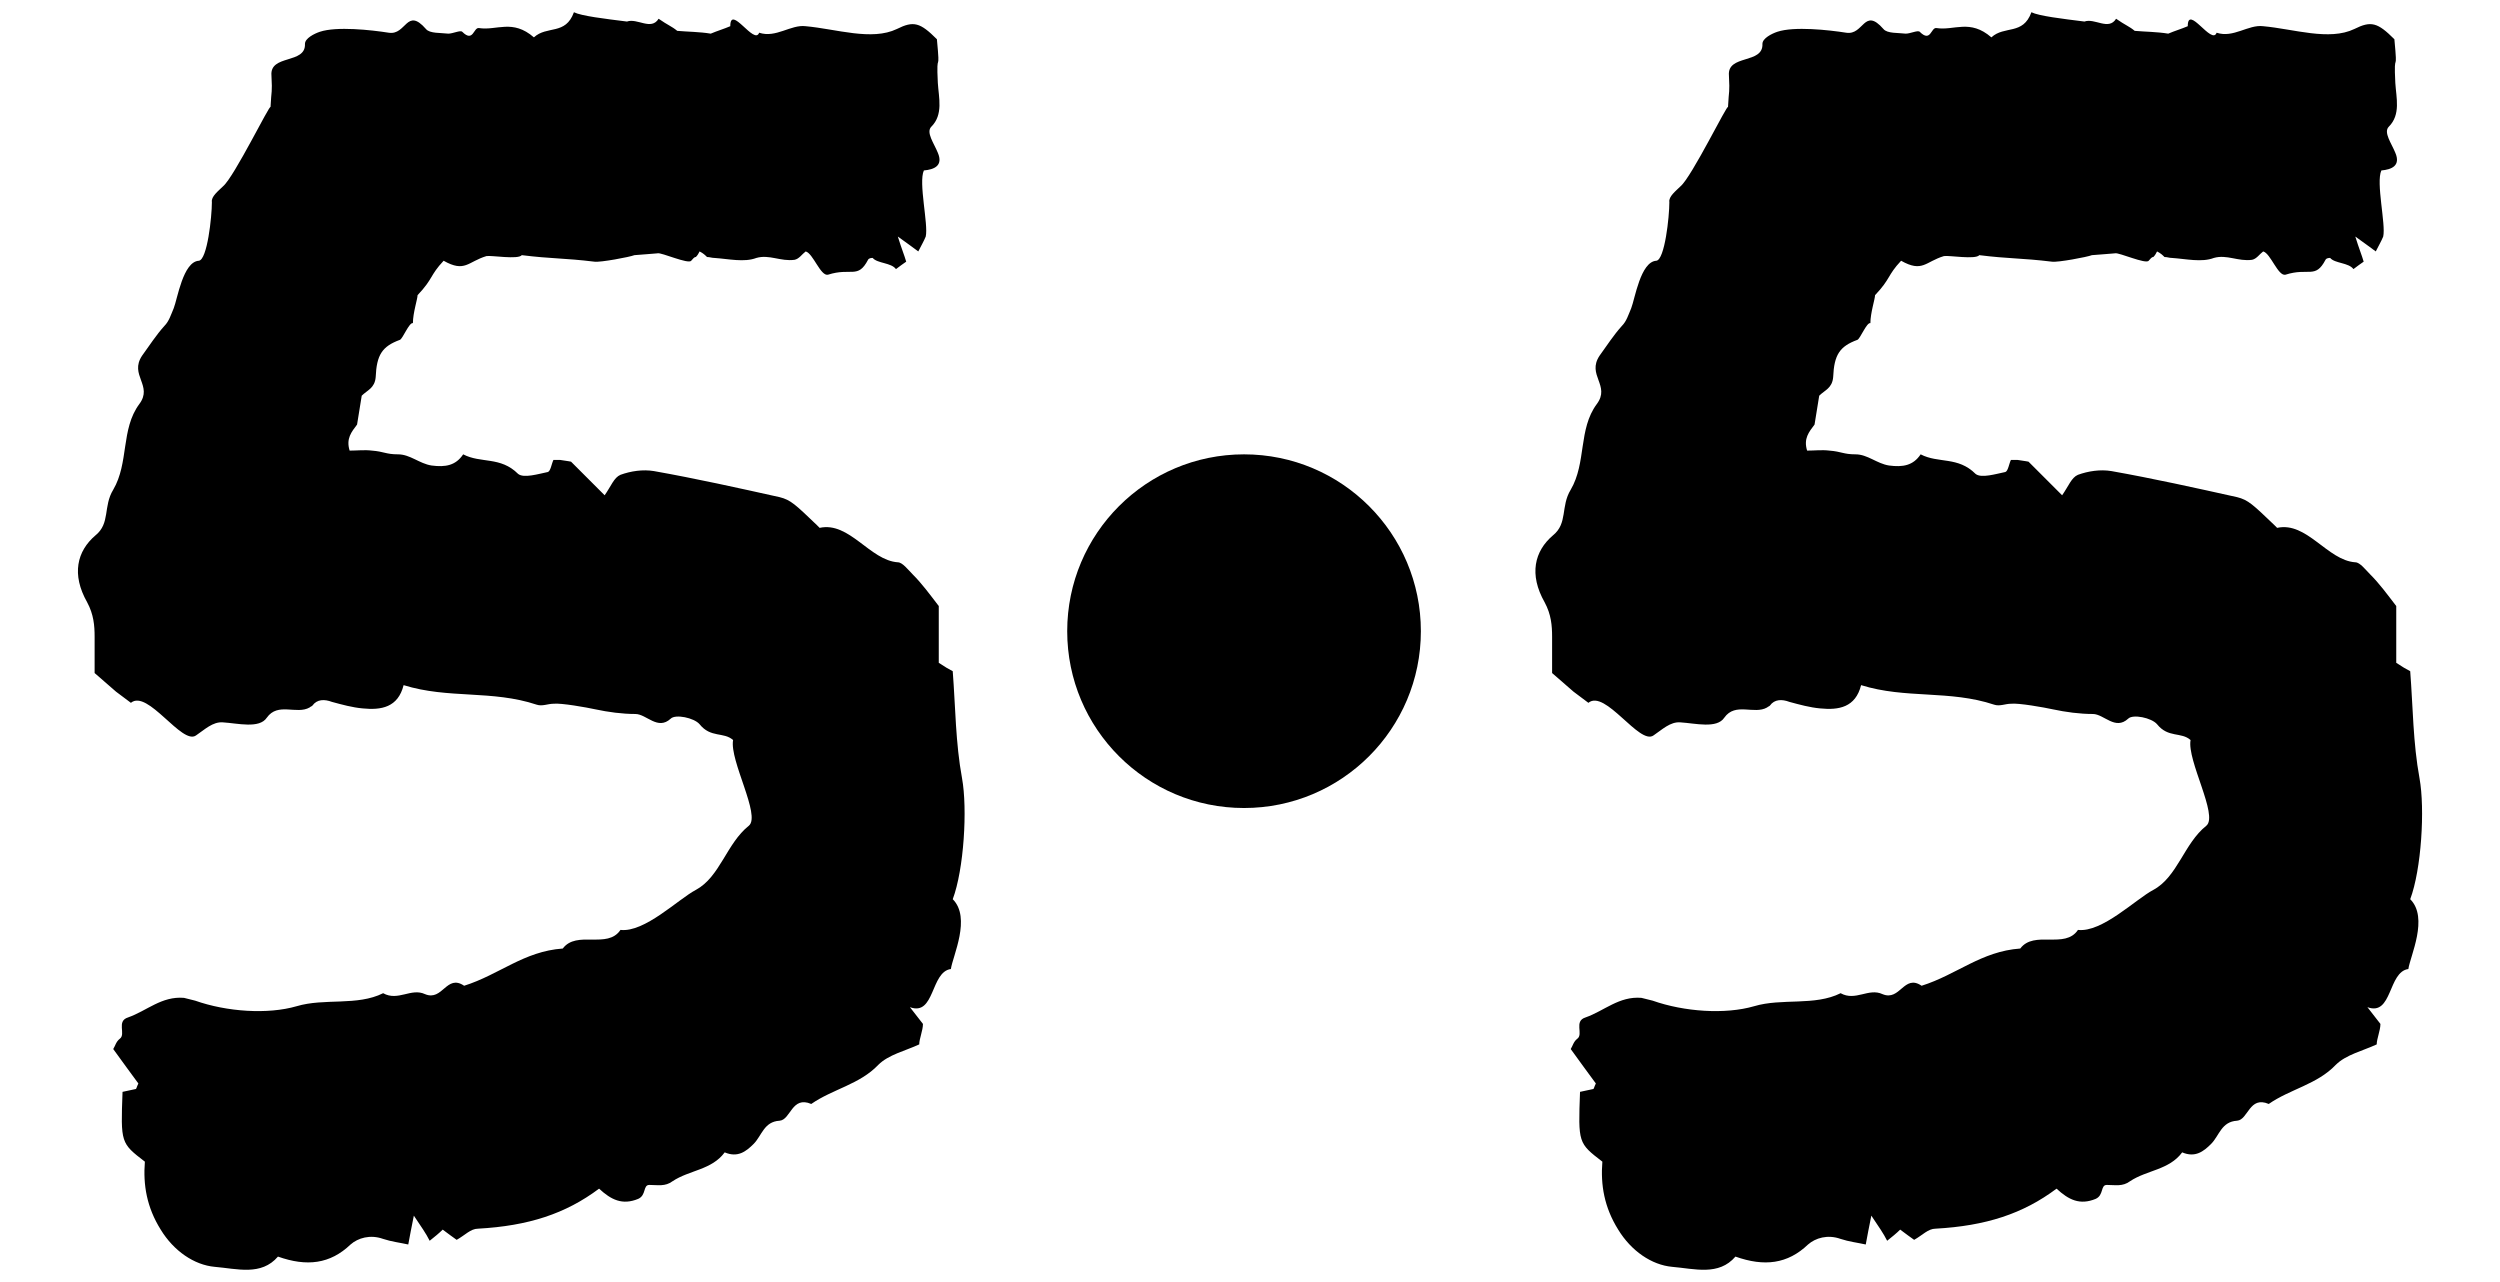
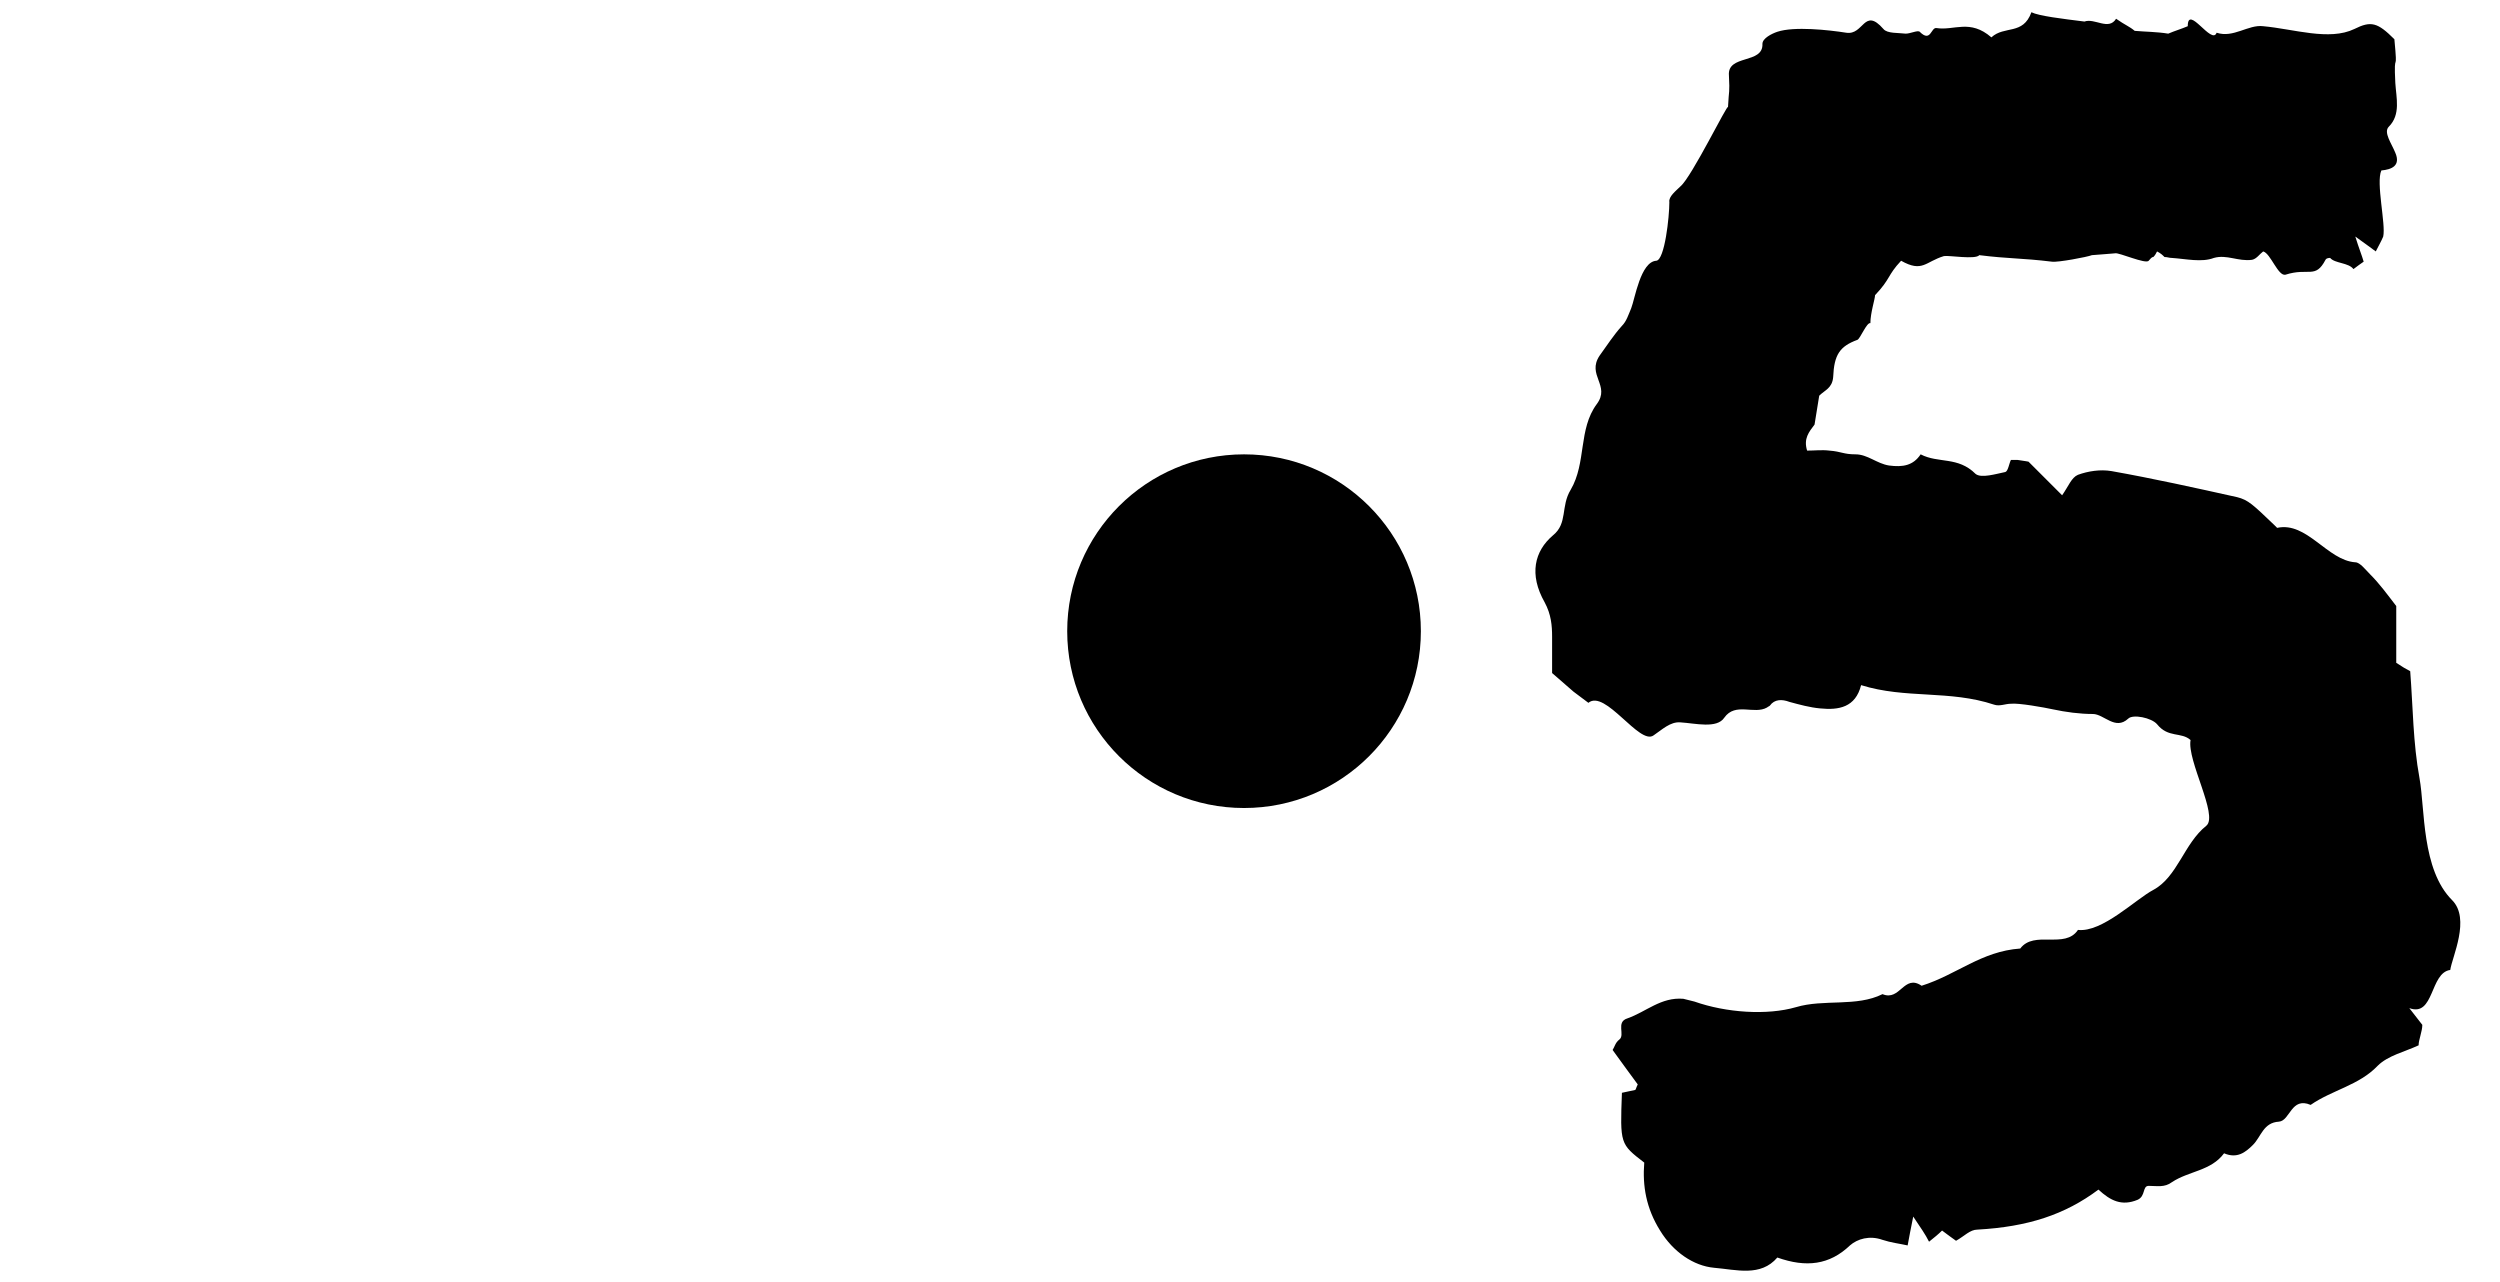
<svg xmlns="http://www.w3.org/2000/svg" version="1.1" id="Calque_1" x="0px" y="0px" width="390px" height="200px" viewBox="102.727 320.582 390 200" enable-background="new 102.727 320.582 390 200" xml:space="preserve">
  <g>
-     <path d="M252.804,441.985c-1.016-5.517-1.016-11.034-1.451-16.696c-0.582-0.291-1.307-0.727-2.178-1.307c0-2.904,0-5.953,0-8.856   c-1.453-1.888-2.613-3.485-4.066-4.937c-0.725-0.727-1.596-1.888-2.322-1.888c-4.355-0.291-7.551-6.389-12.197-5.372   c0,0-0.289-0.29-0.436-0.436c-3.338-3.194-4.064-3.92-5.807-4.355c-6.533-1.452-13.066-2.904-19.602-4.065   c-1.742-0.291-3.629,0-5.226,0.58c-1.017,0.436-1.452,1.742-2.468,3.194c-1.452-1.452-3.05-3.049-5.228-5.227   c0.146,0-0.726-0.146-1.742-0.29c-0.436,0-0.726,0-1.017,0c-0.29,0.58-0.436,1.742-0.871,1.887   c-1.451,0.291-3.774,1.017-4.646,0.291c-2.759-2.759-5.808-1.598-8.566-3.049c-1.161,1.742-2.759,2.032-4.937,1.742   c-1.888-0.291-3.339-1.742-5.227-1.742s-2.178-0.436-4.065-0.581c-1.162-0.146-2.323,0-3.484,0   c-0.581-1.888,0.29-2.903,1.161-4.065l0.726-4.501c0.871-0.871,2.033-1.162,2.179-2.904c0.145-3.484,1.016-4.792,3.774-5.808   c0.436-0.145,1.452-2.759,2.033-2.613c0-1.597,0.726-3.775,0.726-4.356c2.468-2.613,1.888-3.049,4.065-5.372   c3.339,1.888,3.774,0.146,6.679-0.726c0.726-0.146,4.937,0.581,5.518-0.146c4.646,0.581,6.533,0.436,11.324,1.017   c0.871,0.145,5.518-0.726,6.243-1.017c0,0,3.775-0.29,3.631-0.29c0.58-0.146,4.791,1.742,5.227,1.161   c0.291-0.29,0.436-0.581,0.727-0.581c0.289-0.291,0.436-0.581,0.58-0.871c0.58,0.291,0.871,0.581,1.162,0.871   c0.436,0,0.725,0.145,1.16,0.145c2.178,0.146,4.646,0.726,6.535,0c2.031-0.581,3.773,0.581,5.951,0.291   c0.727-0.145,1.162-0.871,1.742-1.307c1.162,0.29,2.324,3.92,3.486,3.629c3.629-1.161,4.645,0.726,6.242-2.323   c0.145-0.291,0.58-0.291,0.727-0.291c0.725,0.871,2.902,0.726,3.629,1.742c0.582-0.436,1.162-0.871,1.598-1.161   c-0.291-1.017-0.727-2.033-1.307-3.92c1.451,1.017,2.178,1.597,3.193,2.323c0.436-0.871,0.871-1.597,1.162-2.323   c0.436-1.887-1.162-8.421-0.291-10.309c1.598-0.145,3.049-0.726,2.178-2.758c-0.58-1.452-1.887-3.194-1.016-4.065   c1.887-1.888,1.162-4.501,1.016-6.824c-0.289-5.662,0.436-0.726-0.145-6.824c-2.613-2.613-3.629-2.904-6.242-1.597   c-3.922,1.888-9.438,0-14.23-0.436c-2.322-0.291-4.645,1.888-7.258,1.017c-0.727,2.032-4.502-4.501-4.502-1.017   c-1.016,0.436-2.033,0.726-3.049,1.162c-1.742-0.291-3.629-0.291-5.227-0.436c-0.871-0.726-1.453-0.871-2.904-1.888   c-1.162,1.888-3.34-0.145-4.936,0.436c-3.484-0.436-7.114-0.871-8.276-1.452c-1.307,3.63-4.21,2.033-6.243,3.92   c-3.339-2.904-5.808-1.016-8.566-1.452c-0.871-0.145-0.871,2.323-2.613,0.581c-0.29-0.29-1.451,0.291-2.178,0.291   c-1.161-0.145-2.903,0-3.484-0.726c-3.049-3.484-3.049,1.017-5.808,0.581s-8.131-1.017-10.744-0.146   c-0.871,0.291-2.323,1.017-2.323,1.888c0.146,3.194-5.517,1.597-5.227,4.937c0.146,2.904,0,2.033-0.146,4.937   c0-0.726-5.662,10.889-7.404,12.341c-0.727,0.726-1.888,1.597-1.742,2.468c0,2.323-0.727,9.002-2.033,9.147   c-2.468,0.146-3.339,5.953-3.92,7.405c-0.436,1.017-0.726,2.033-1.452,2.759c-1.307,1.452-2.322,3.049-3.484,4.646   c-2.032,3.049,1.742,4.646-0.436,7.55c-2.903,3.921-1.597,9.147-4.065,13.357c-1.597,2.613-0.436,5.227-2.759,7.114   c-2.903,2.469-3.774,6.099-1.307,10.454c1.017,1.888,1.162,3.63,1.162,5.372c0,1.888,0,3.63,0,5.662   c1.161,1.017,2.178,1.888,3.339,2.904l2.323,1.742c2.613-2.178,7.985,6.679,10.163,5.081c1.307-0.871,2.613-2.178,4.211-2.032   c2.323,0.146,5.662,1.017,6.824-0.727c1.742-2.468,4.646-0.436,6.679-1.597c0.145-0.146,0.29-0.146,0.436-0.29   c0.726-1.017,1.887-1.017,3.049-0.581c1.597,0.436,3.194,0.871,4.791,1.017c2.904,0.29,5.518-0.146,6.389-3.63   c6.969,2.178,13.793,0.726,20.762,3.049c0.871,0.29,1.742-0.146,2.613-0.146c1.162-0.145,5.228,0.581,6.534,0.871   c2.032,0.436,4.21,0.727,6.244,0.727c1.742,0,3.484,2.613,5.518,0.726c0.725-0.726,3.629-0.146,4.5,0.871   c1.742,2.178,3.775,1.162,5.227,2.469c-0.58,3.194,4.355,11.76,2.469,13.357c-3.484,2.759-4.502,7.985-8.275,10.018   c-2.76,1.452-7.986,6.679-11.761,6.243c-2.032,3.05-6.824,0-9.002,2.904c-6.098,0.436-9.873,4.065-15.39,5.808   c-2.759-1.888-3.34,2.468-6.099,1.307c-2.178-1.017-4.21,1.161-6.533-0.146c-4.065,2.033-9.147,0.727-13.503,2.033   c-4.501,1.307-10.889,0.871-15.825-0.871c-0.581-0.146-1.162-0.291-1.742-0.436c-3.485-0.291-5.808,2.032-8.712,3.049   c-1.888,0.58-0.29,2.613-1.307,3.339c-0.581,0.436-0.726,1.162-1.017,1.598c1.452,2.032,2.759,3.774,3.92,5.372   c-0.29,0.58-0.29,0.871-0.436,0.871c-0.726,0.145-1.307,0.29-2.032,0.436c-0.29,7.985-0.29,7.985,3.484,10.889   c-0.29,3.63,0.291,7.114,2.469,10.6c2.032,3.339,5.227,5.517,8.421,5.808c3.484,0.29,7.26,1.451,9.873-1.598   c4.501,1.598,8.131,1.162,11.324-1.888c1.162-1.016,3.05-1.597,5.082-0.871c1.307,0.436,2.613,0.581,3.92,0.871   c0.291-1.451,0.436-2.468,0.871-4.5c1.162,1.742,1.888,2.758,2.469,3.92c0.726-0.581,1.451-1.162,2.032-1.742   c0.727,0.58,1.598,1.161,2.178,1.597c1.307-0.726,2.178-1.742,3.34-1.742c7.84-0.436,13.647-2.323,18.875-6.243   c1.887,1.742,3.629,2.613,6.098,1.597c1.307-0.58,0.725-2.178,1.742-2.178c1.307,0,2.467,0.291,3.629-0.58   c2.613-1.743,6.098-1.743,8.131-4.501c2.033,0.871,3.34-0.146,4.502-1.307c1.307-1.307,1.596-3.485,4.064-3.63   c1.742-0.146,1.887-3.921,4.936-2.613c3.34-2.323,7.551-3.05,10.455-6.099c1.596-1.597,4.211-2.178,6.389-3.194   c0-0.871,0.58-2.178,0.58-3.193l-2.033-2.614c3.92,1.452,3.195-5.517,6.389-5.952c0.291-2.033,3.193-7.985,0.291-10.89   C253.095,456.214,253.676,446.777,252.804,441.985z" />
-     <path d="M480.171,441.985c-1.016-5.517-1.016-11.034-1.451-16.696c-0.58-0.291-1.307-0.727-2.178-1.307c0-2.904,0-5.953,0-8.856   c-1.451-1.888-2.613-3.485-4.064-4.937c-0.727-0.727-1.598-1.888-2.324-1.888c-4.355-0.291-7.549-6.389-12.195-5.372   c0,0-0.291-0.29-0.436-0.436c-3.34-3.194-4.066-3.92-5.809-4.355c-6.533-1.452-13.066-2.904-19.6-4.065   c-1.742-0.291-3.631,0-5.227,0.58c-1.018,0.436-1.453,1.742-2.469,3.194c-1.453-1.452-3.049-3.049-5.227-5.227   c0.145,0-0.727-0.146-1.742-0.29c-0.436,0-0.727,0-1.018,0c-0.289,0.58-0.436,1.742-0.871,1.887   c-1.451,0.291-3.775,1.017-4.646,0.291c-2.758-2.759-5.807-1.598-8.564-3.049c-1.162,1.742-2.76,2.032-4.938,1.742   c-1.887-0.291-3.34-1.742-5.227-1.742s-2.178-0.436-4.066-0.581c-1.16-0.146-2.322,0-3.484,0c-0.58-1.888,0.291-2.903,1.162-4.065   l0.727-4.501c0.871-0.871,2.031-1.162,2.178-2.904c0.145-3.484,1.016-4.792,3.775-5.808c0.436-0.145,1.451-2.759,2.031-2.613   c0-1.597,0.727-3.775,0.727-4.356c2.469-2.613,1.887-3.049,4.064-5.372c3.34,1.888,3.775,0.146,6.68-0.726   c0.727-0.146,4.936,0.581,5.518-0.146c4.646,0.581,6.533,0.436,11.324,1.017c0.871,0.145,5.518-0.726,6.244-1.017   c0,0,3.773-0.29,3.629-0.29c0.58-0.146,4.791,1.742,5.227,1.161c0.291-0.29,0.436-0.581,0.727-0.581   c0.291-0.291,0.436-0.581,0.58-0.871c0.582,0.291,0.871,0.581,1.162,0.871c0.436,0,0.727,0.145,1.162,0.145   c2.178,0.146,4.645,0.726,6.533,0c2.033-0.581,3.775,0.581,5.953,0.291c0.725-0.145,1.16-0.871,1.742-1.307   c1.16,0.29,2.322,3.92,3.484,3.629c3.629-1.161,4.646,0.726,6.242-2.323c0.146-0.291,0.582-0.291,0.727-0.291   c0.727,0.871,2.904,0.726,3.629,1.742c0.582-0.436,1.162-0.871,1.598-1.161c-0.291-1.017-0.727-2.033-1.307-3.92   c1.451,1.017,2.178,1.597,3.195,2.323c0.436-0.871,0.871-1.597,1.16-2.323c0.436-1.887-1.16-8.421-0.289-10.309   c1.596-0.145,3.049-0.726,2.178-2.758c-0.582-1.452-1.889-3.194-1.018-4.065c1.889-1.888,1.162-4.501,1.018-6.824   c-0.291-5.662,0.436-0.726-0.146-6.824c-2.613-2.613-3.629-2.904-6.242-1.597c-3.92,1.888-9.438,0-14.229-0.436   c-2.324-0.291-4.646,1.888-7.26,1.017c-0.727,2.032-4.502-4.501-4.502-1.017c-1.016,0.436-2.031,0.726-3.049,1.162   c-1.742-0.291-3.629-0.291-5.227-0.436c-0.871-0.726-1.451-0.871-2.904-1.888c-1.16,1.888-3.338-0.145-4.936,0.436   c-3.484-0.436-7.115-0.871-8.275-1.452c-1.307,3.63-4.211,2.033-6.244,3.92c-3.34-2.904-5.807-1.016-8.566-1.452   c-0.871-0.145-0.871,2.323-2.613,0.581c-0.291-0.29-1.451,0.291-2.178,0.291c-1.162-0.145-2.904,0-3.484-0.726   c-3.049-3.484-3.049,1.017-5.807,0.581c-2.76-0.436-8.131-1.017-10.744-0.146c-0.871,0.291-2.324,1.017-2.324,1.888   c0.145,3.194-5.518,1.597-5.227,4.937c0.145,2.904,0,2.033-0.145,4.937c0-0.726-5.662,10.889-7.406,12.341   c-0.725,0.726-1.887,1.597-1.742,2.468c0,2.323-0.725,9.002-2.031,9.147c-2.469,0.146-3.34,5.953-3.92,7.405   c-0.436,1.017-0.727,2.033-1.453,2.759c-1.307,1.452-2.322,3.049-3.484,4.646c-2.033,3.049,1.742,4.646-0.436,7.55   c-2.904,3.921-1.598,9.147-4.064,13.357c-1.598,2.613-0.436,5.227-2.76,7.114c-2.904,2.469-3.775,6.099-1.307,10.454   c1.018,1.888,1.162,3.63,1.162,5.372c0,1.888,0,3.63,0,5.662c1.162,1.017,2.178,1.888,3.34,2.904l2.322,1.742   c2.613-2.178,7.986,6.679,10.164,5.081c1.307-0.871,2.613-2.178,4.209-2.032c2.324,0.146,5.664,1.017,6.824-0.727   c1.742-2.468,4.646-0.436,6.68-1.597c0.145-0.146,0.291-0.146,0.436-0.29c0.727-1.017,1.887-1.017,3.049-0.581   c1.598,0.436,3.193,0.871,4.791,1.017c2.904,0.29,5.518-0.146,6.389-3.63c6.969,2.178,13.793,0.726,20.762,3.049   c0.871,0.29,1.742-0.146,2.613-0.146c1.162-0.145,5.227,0.581,6.533,0.871c2.033,0.436,4.211,0.727,6.244,0.727   c1.742,0,3.484,2.613,5.518,0.726c0.725-0.726,3.629-0.146,4.5,0.871c1.742,2.178,3.775,1.162,5.227,2.469   c-0.58,3.194,4.355,11.76,2.469,13.357c-3.484,2.759-4.5,7.985-8.275,10.018c-2.76,1.452-7.986,6.679-11.76,6.243   c-2.033,3.05-6.824,0-9.002,2.904c-6.1,0.436-9.873,4.065-15.391,5.808c-2.76-1.888-3.34,2.468-6.098,1.307   c-2.178-1.017-4.211,1.161-6.535-0.146c-4.064,2.033-9.146,0.727-13.502,2.033c-4.5,1.307-10.889,0.871-15.826-0.871   c-0.58-0.146-1.16-0.291-1.742-0.436c-3.484-0.291-5.807,2.032-8.711,3.049c-1.887,0.58-0.291,2.613-1.307,3.339   c-0.58,0.436-0.727,1.162-1.016,1.598c1.451,2.032,2.758,3.774,3.92,5.372c-0.291,0.58-0.291,0.871-0.436,0.871   c-0.727,0.145-1.307,0.29-2.033,0.436c-0.291,7.985-0.291,7.985,3.484,10.889c-0.291,3.63,0.291,7.114,2.469,10.6   c2.033,3.339,5.227,5.517,8.42,5.808c3.484,0.29,7.26,1.451,9.873-1.598c4.502,1.598,8.131,1.162,11.326-1.888   c1.16-1.016,3.049-1.597,5.08-0.871c1.307,0.436,2.615,0.581,3.922,0.871c0.289-1.451,0.436-2.468,0.871-4.5   c1.16,1.742,1.887,2.758,2.467,3.92c0.727-0.581,1.453-1.162,2.033-1.742c0.727,0.58,1.598,1.161,2.178,1.597   c1.307-0.726,2.178-1.742,3.34-1.742c7.84-0.436,13.648-2.323,18.875-6.243c1.887,1.742,3.629,2.613,6.098,1.597   c1.307-0.58,0.727-2.178,1.742-2.178c1.307,0,2.469,0.291,3.629-0.58c2.613-1.743,6.1-1.743,8.131-4.501   c2.033,0.871,3.34-0.146,4.502-1.307c1.307-1.307,1.598-3.485,4.064-3.63c1.742-0.146,1.889-3.921,4.938-2.613   c3.338-2.323,7.549-3.05,10.453-6.099c1.598-1.597,4.211-2.178,6.389-3.194c0-0.871,0.58-2.178,0.58-3.193l-2.033-2.614   c3.922,1.452,3.195-5.517,6.389-5.952c0.291-2.033,3.195-7.985,0.291-10.89C480.462,456.214,481.042,446.777,480.171,441.985z" />
+     <path d="M480.171,441.985c-1.016-5.517-1.016-11.034-1.451-16.696c-0.58-0.291-1.307-0.727-2.178-1.307c0-2.904,0-5.953,0-8.856   c-1.451-1.888-2.613-3.485-4.064-4.937c-0.727-0.727-1.598-1.888-2.324-1.888c-4.355-0.291-7.549-6.389-12.195-5.372   c0,0-0.291-0.29-0.436-0.436c-3.34-3.194-4.066-3.92-5.809-4.355c-6.533-1.452-13.066-2.904-19.6-4.065   c-1.742-0.291-3.631,0-5.227,0.58c-1.018,0.436-1.453,1.742-2.469,3.194c-1.453-1.452-3.049-3.049-5.227-5.227   c0.145,0-0.727-0.146-1.742-0.29c-0.436,0-0.727,0-1.018,0c-0.289,0.58-0.436,1.742-0.871,1.887   c-1.451,0.291-3.775,1.017-4.646,0.291c-2.758-2.759-5.807-1.598-8.564-3.049c-1.162,1.742-2.76,2.032-4.938,1.742   c-1.887-0.291-3.34-1.742-5.227-1.742s-2.178-0.436-4.066-0.581c-1.16-0.146-2.322,0-3.484,0c-0.58-1.888,0.291-2.903,1.162-4.065   l0.727-4.501c0.871-0.871,2.031-1.162,2.178-2.904c0.145-3.484,1.016-4.792,3.775-5.808c0.436-0.145,1.451-2.759,2.031-2.613   c0-1.597,0.727-3.775,0.727-4.356c2.469-2.613,1.887-3.049,4.064-5.372c3.34,1.888,3.775,0.146,6.68-0.726   c0.727-0.146,4.936,0.581,5.518-0.146c4.646,0.581,6.533,0.436,11.324,1.017c0.871,0.145,5.518-0.726,6.244-1.017   c0,0,3.773-0.29,3.629-0.29c0.58-0.146,4.791,1.742,5.227,1.161c0.291-0.29,0.436-0.581,0.727-0.581   c0.291-0.291,0.436-0.581,0.58-0.871c0.582,0.291,0.871,0.581,1.162,0.871c0.436,0,0.727,0.145,1.162,0.145   c2.178,0.146,4.645,0.726,6.533,0c2.033-0.581,3.775,0.581,5.953,0.291c0.725-0.145,1.16-0.871,1.742-1.307   c1.16,0.29,2.322,3.92,3.484,3.629c3.629-1.161,4.646,0.726,6.242-2.323c0.146-0.291,0.582-0.291,0.727-0.291   c0.727,0.871,2.904,0.726,3.629,1.742c0.582-0.436,1.162-0.871,1.598-1.161c-0.291-1.017-0.727-2.033-1.307-3.92   c1.451,1.017,2.178,1.597,3.195,2.323c0.436-0.871,0.871-1.597,1.16-2.323c0.436-1.887-1.16-8.421-0.289-10.309   c1.596-0.145,3.049-0.726,2.178-2.758c-0.582-1.452-1.889-3.194-1.018-4.065c1.889-1.888,1.162-4.501,1.018-6.824   c-0.291-5.662,0.436-0.726-0.146-6.824c-2.613-2.613-3.629-2.904-6.242-1.597c-3.92,1.888-9.438,0-14.229-0.436   c-2.324-0.291-4.646,1.888-7.26,1.017c-0.727,2.032-4.502-4.501-4.502-1.017c-1.016,0.436-2.031,0.726-3.049,1.162   c-1.742-0.291-3.629-0.291-5.227-0.436c-0.871-0.726-1.451-0.871-2.904-1.888c-1.16,1.888-3.338-0.145-4.936,0.436   c-3.484-0.436-7.115-0.871-8.275-1.452c-1.307,3.63-4.211,2.033-6.244,3.92c-3.34-2.904-5.807-1.016-8.566-1.452   c-0.871-0.145-0.871,2.323-2.613,0.581c-0.291-0.29-1.451,0.291-2.178,0.291c-1.162-0.145-2.904,0-3.484-0.726   c-3.049-3.484-3.049,1.017-5.807,0.581c-2.76-0.436-8.131-1.017-10.744-0.146c-0.871,0.291-2.324,1.017-2.324,1.888   c0.145,3.194-5.518,1.597-5.227,4.937c0.145,2.904,0,2.033-0.145,4.937c0-0.726-5.662,10.889-7.406,12.341   c-0.725,0.726-1.887,1.597-1.742,2.468c0,2.323-0.725,9.002-2.031,9.147c-2.469,0.146-3.34,5.953-3.92,7.405   c-0.436,1.017-0.727,2.033-1.453,2.759c-1.307,1.452-2.322,3.049-3.484,4.646c-2.033,3.049,1.742,4.646-0.436,7.55   c-2.904,3.921-1.598,9.147-4.064,13.357c-1.598,2.613-0.436,5.227-2.76,7.114c-2.904,2.469-3.775,6.099-1.307,10.454   c1.018,1.888,1.162,3.63,1.162,5.372c0,1.888,0,3.63,0,5.662c1.162,1.017,2.178,1.888,3.34,2.904l2.322,1.742   c2.613-2.178,7.986,6.679,10.164,5.081c1.307-0.871,2.613-2.178,4.209-2.032c2.324,0.146,5.664,1.017,6.824-0.727   c1.742-2.468,4.646-0.436,6.68-1.597c0.145-0.146,0.291-0.146,0.436-0.29c0.727-1.017,1.887-1.017,3.049-0.581   c1.598,0.436,3.193,0.871,4.791,1.017c2.904,0.29,5.518-0.146,6.389-3.63c6.969,2.178,13.793,0.726,20.762,3.049   c0.871,0.29,1.742-0.146,2.613-0.146c1.162-0.145,5.227,0.581,6.533,0.871c2.033,0.436,4.211,0.727,6.244,0.727   c1.742,0,3.484,2.613,5.518,0.726c0.725-0.726,3.629-0.146,4.5,0.871c1.742,2.178,3.775,1.162,5.227,2.469   c-0.58,3.194,4.355,11.76,2.469,13.357c-3.484,2.759-4.5,7.985-8.275,10.018c-2.76,1.452-7.986,6.679-11.76,6.243   c-2.033,3.05-6.824,0-9.002,2.904c-6.1,0.436-9.873,4.065-15.391,5.808c-2.76-1.888-3.34,2.468-6.098,1.307   c-4.064,2.033-9.146,0.727-13.502,2.033c-4.5,1.307-10.889,0.871-15.826-0.871   c-0.58-0.146-1.16-0.291-1.742-0.436c-3.484-0.291-5.807,2.032-8.711,3.049c-1.887,0.58-0.291,2.613-1.307,3.339   c-0.58,0.436-0.727,1.162-1.016,1.598c1.451,2.032,2.758,3.774,3.92,5.372c-0.291,0.58-0.291,0.871-0.436,0.871   c-0.727,0.145-1.307,0.29-2.033,0.436c-0.291,7.985-0.291,7.985,3.484,10.889c-0.291,3.63,0.291,7.114,2.469,10.6   c2.033,3.339,5.227,5.517,8.42,5.808c3.484,0.29,7.26,1.451,9.873-1.598c4.502,1.598,8.131,1.162,11.326-1.888   c1.16-1.016,3.049-1.597,5.08-0.871c1.307,0.436,2.615,0.581,3.922,0.871c0.289-1.451,0.436-2.468,0.871-4.5   c1.16,1.742,1.887,2.758,2.467,3.92c0.727-0.581,1.453-1.162,2.033-1.742c0.727,0.58,1.598,1.161,2.178,1.597   c1.307-0.726,2.178-1.742,3.34-1.742c7.84-0.436,13.648-2.323,18.875-6.243c1.887,1.742,3.629,2.613,6.098,1.597   c1.307-0.58,0.727-2.178,1.742-2.178c1.307,0,2.469,0.291,3.629-0.58c2.613-1.743,6.1-1.743,8.131-4.501   c2.033,0.871,3.34-0.146,4.502-1.307c1.307-1.307,1.598-3.485,4.064-3.63c1.742-0.146,1.889-3.921,4.938-2.613   c3.338-2.323,7.549-3.05,10.453-6.099c1.598-1.597,4.211-2.178,6.389-3.194c0-0.871,0.58-2.178,0.58-3.193l-2.033-2.614   c3.922,1.452,3.195-5.517,6.389-5.952c0.291-2.033,3.195-7.985,0.291-10.89C480.462,456.214,481.042,446.777,480.171,441.985z" />
    <circle cx="296.797" cy="419.046" r="27.586" />
  </g>
</svg>